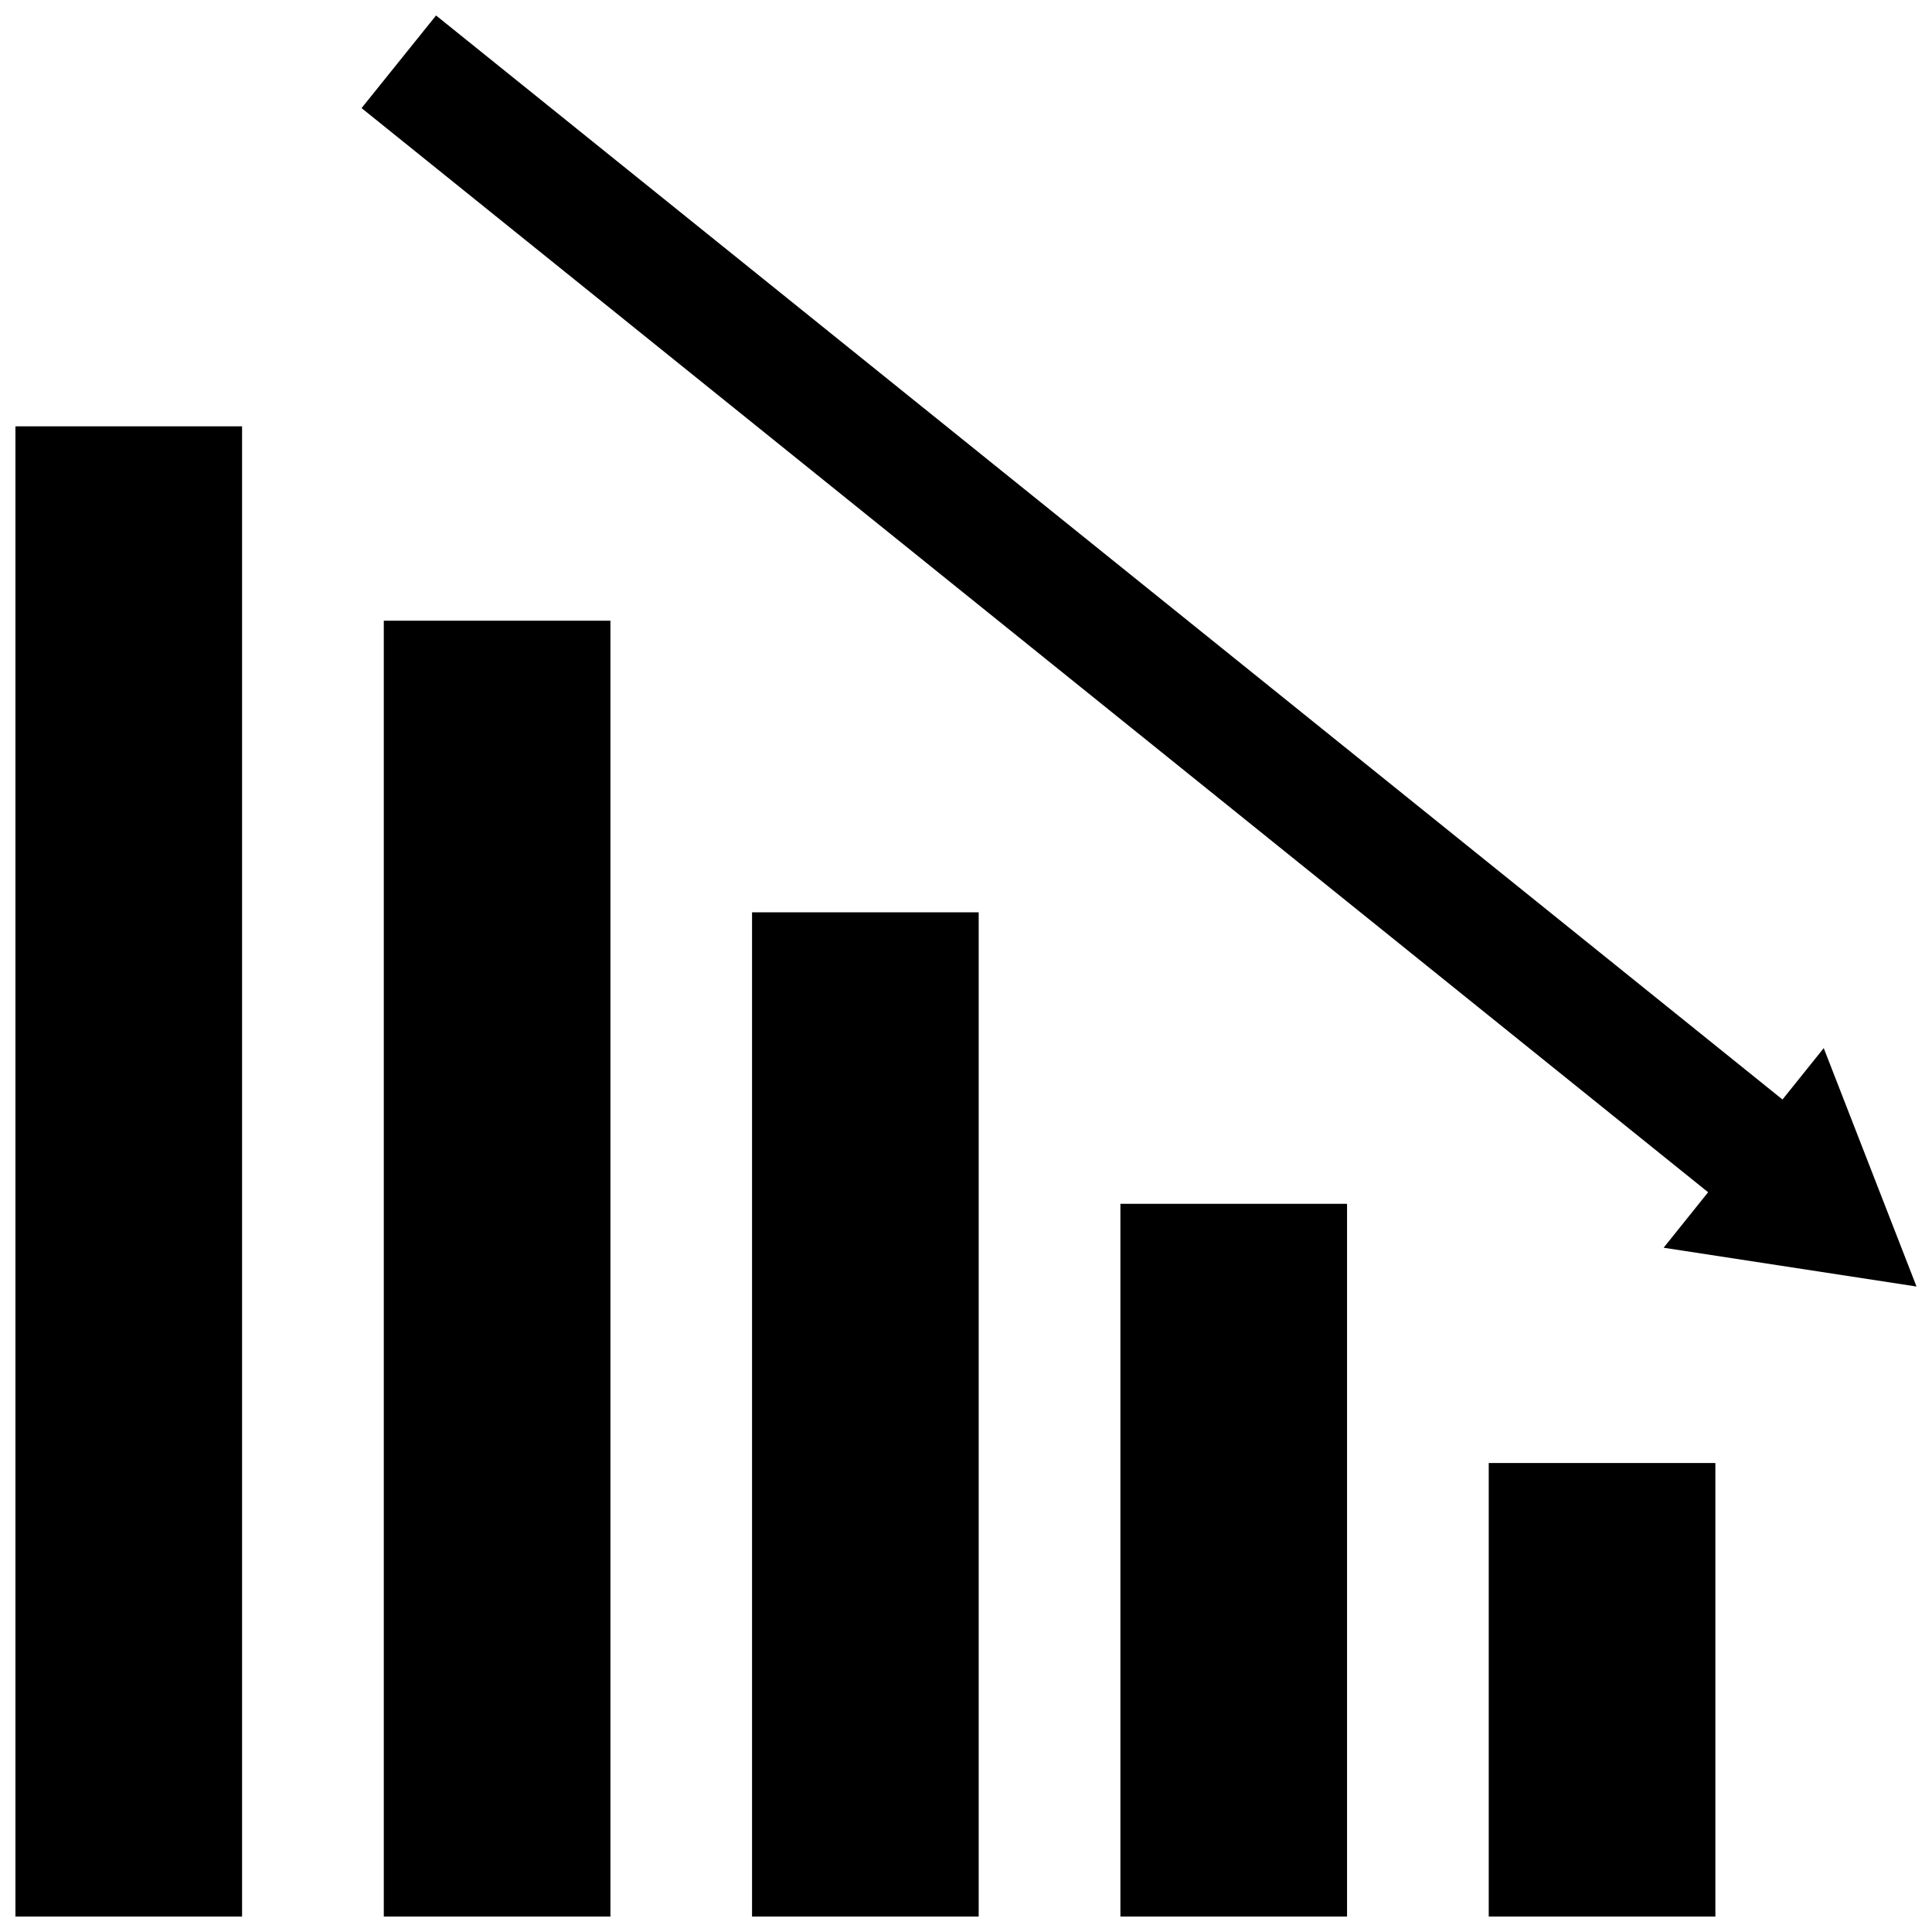
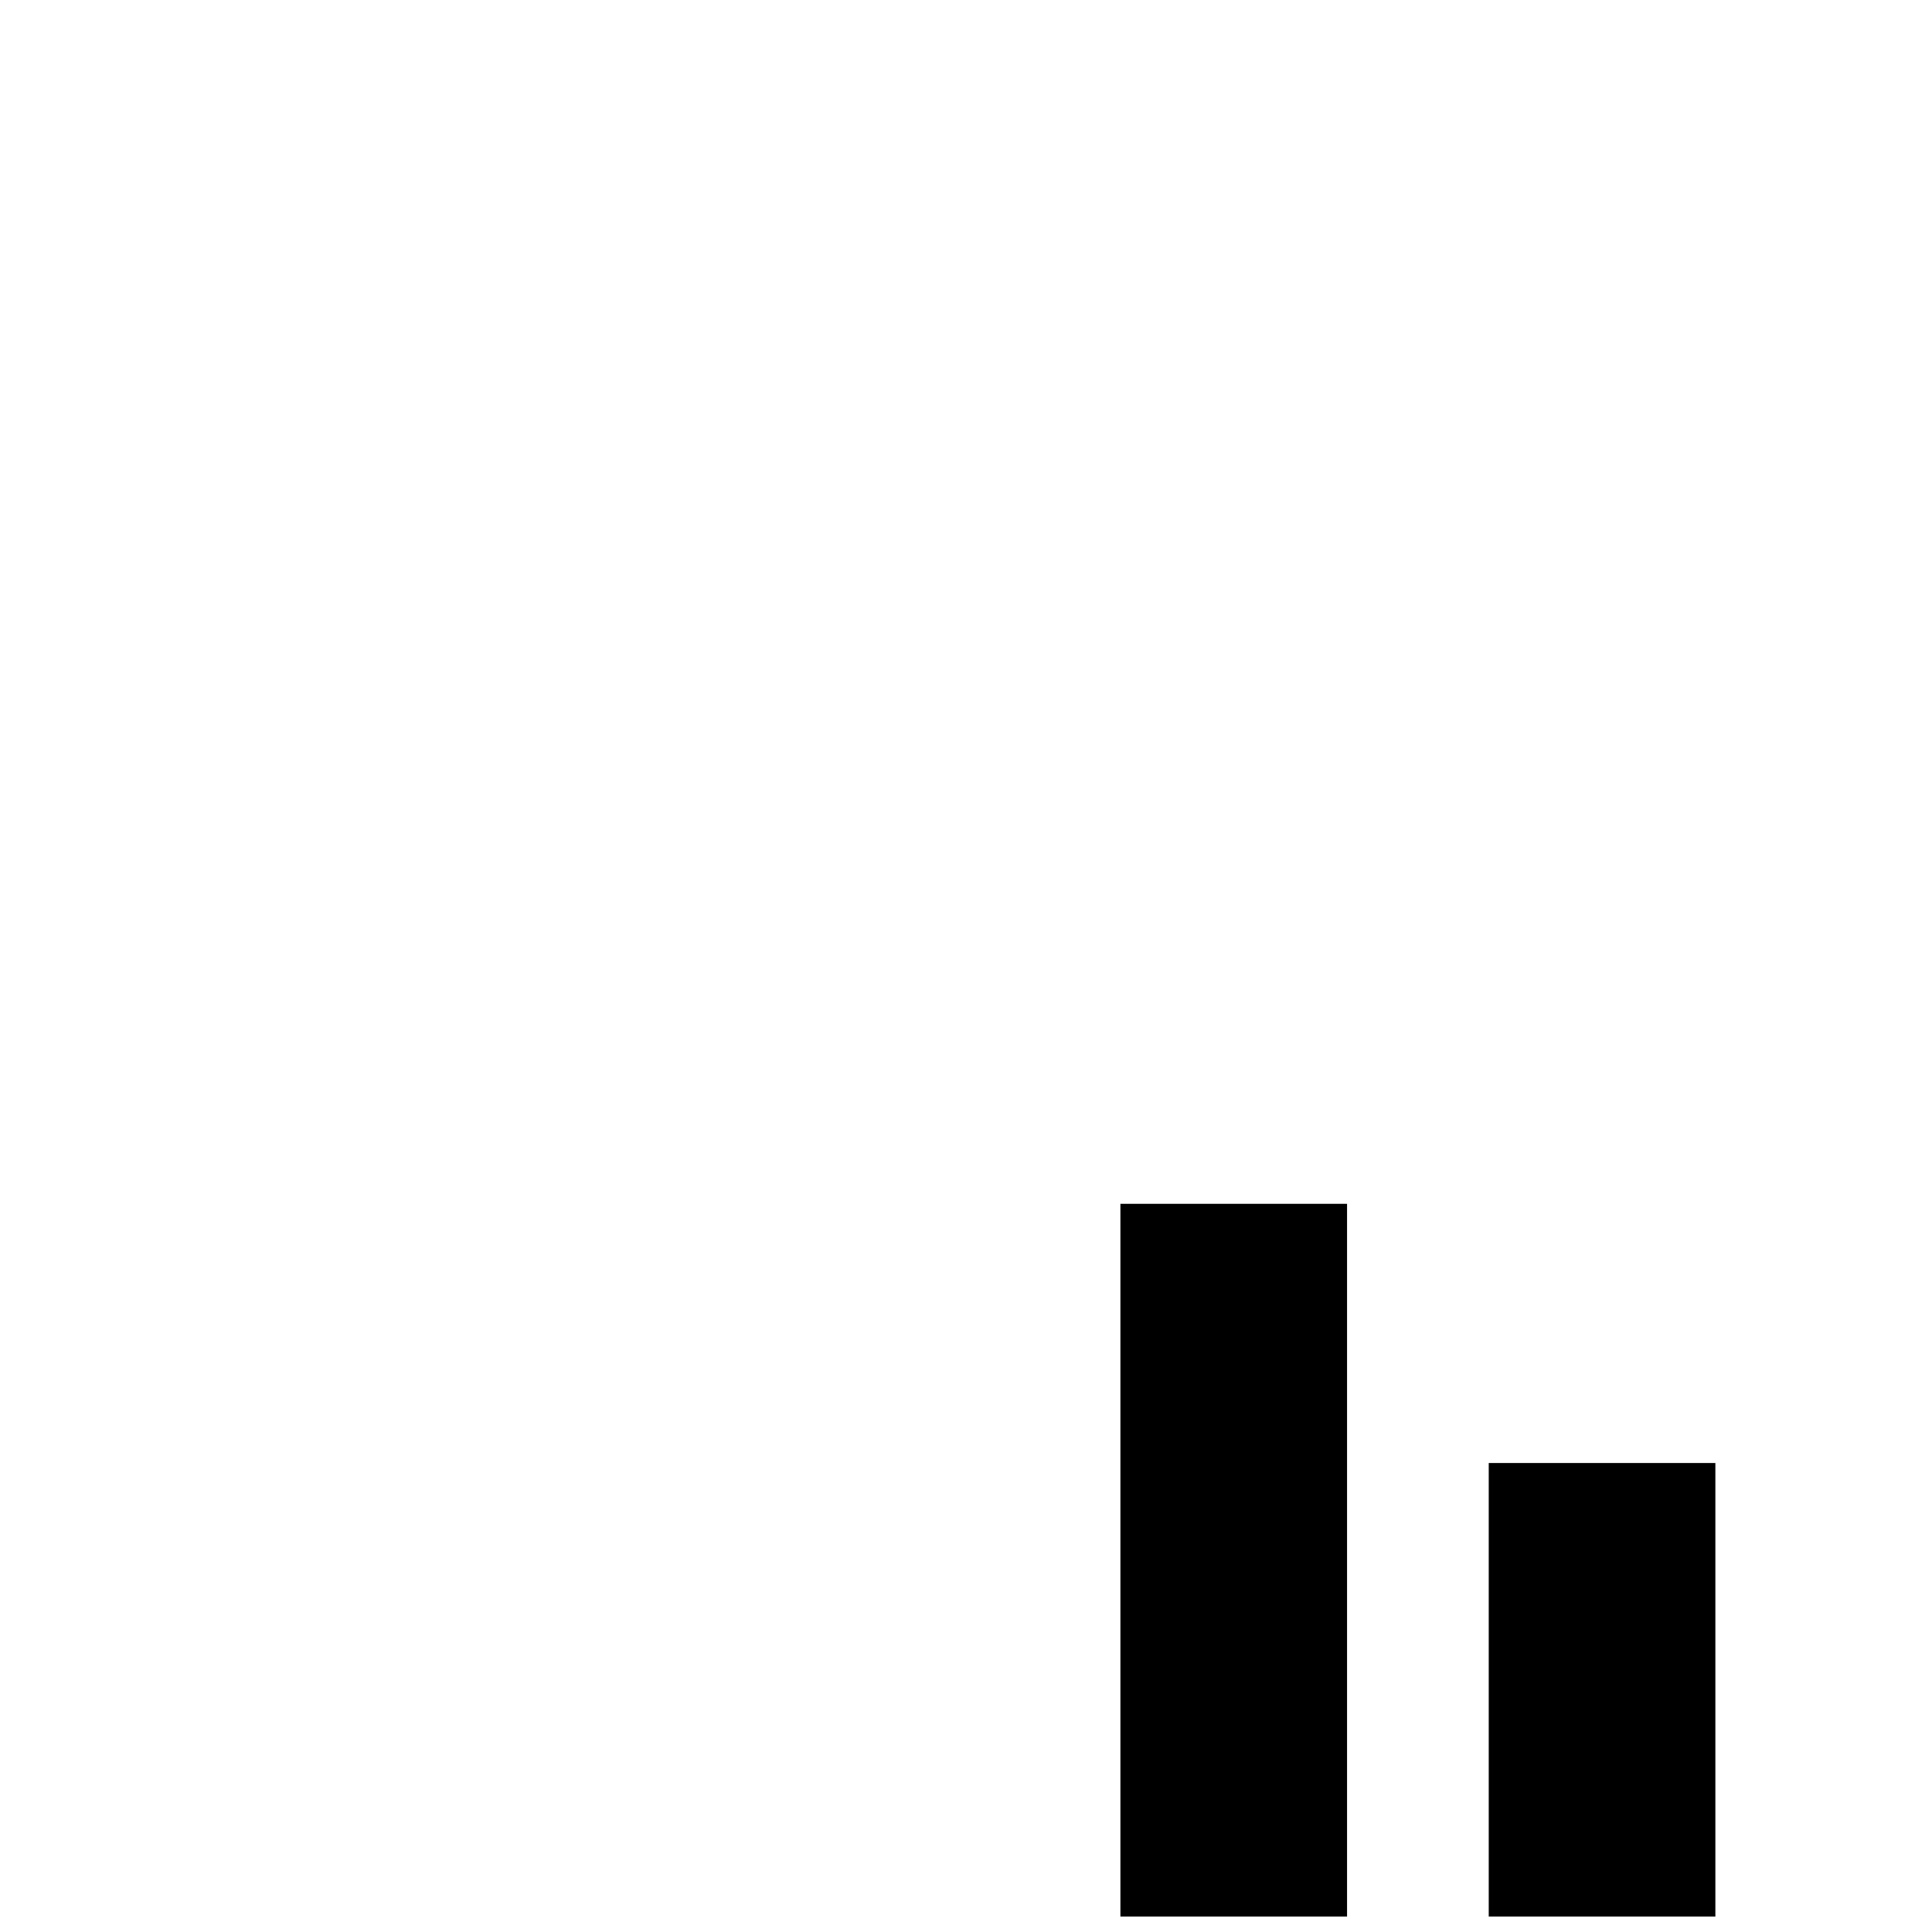
<svg xmlns="http://www.w3.org/2000/svg" width="800px" height="800px" version="1.1" viewBox="144 144 512 512">
  <defs>
    <clipPath id="f">
      <path d="m538 531h61v120.9h-61z" />
    </clipPath>
    <clipPath id="e">
      <path d="m440 463h61v188.9h-61z" />
    </clipPath>
    <clipPath id="d">
-       <path d="m343 385h61v266.9h-61z" />
-     </clipPath>
+       </clipPath>
    <clipPath id="c">
-       <path d="m245 308h61v343.9h-61z" />
-     </clipPath>
+       </clipPath>
    <clipPath id="b">
-       <path d="m148.09 256h60.906v395.9h-60.906z" />
-     </clipPath>
+       </clipPath>
    <clipPath id="a">
-       <path d="m239 148.09h412.9v336.91h-412.9z" />
+       <path d="m239 148.09h412.9v336.91h-412.9" />
    </clipPath>
  </defs>
  <g>
    <g clip-path="url(#f)">
      <path d="m538.53 531.71h60.062v120.19h-60.062z" />
    </g>
    <g clip-path="url(#e)">
      <path d="m440.92 463.02h60.062v188.88h-60.062z" />
    </g>
    <g clip-path="url(#d)">
      <path d="m343.3 385.77h60.062v266.14h-60.062z" />
    </g>
    <g clip-path="url(#c)">
-       <path d="m245.71 308.49h60.062v343.41h-60.062z" />
-     </g>
+       </g>
    <g clip-path="url(#b)">
      <path d="m148.09 256.98h60.062v394.92h-60.062z" />
    </g>
    <g clip-path="url(#a)">
-       <path d="m616.38 435.38-356.82-287.28-19.742 24.547 356.85 287.31-11.789 14.703 67.02 10.281-24.59-63.18z" />
-     </g>
+       </g>
  </g>
</svg>